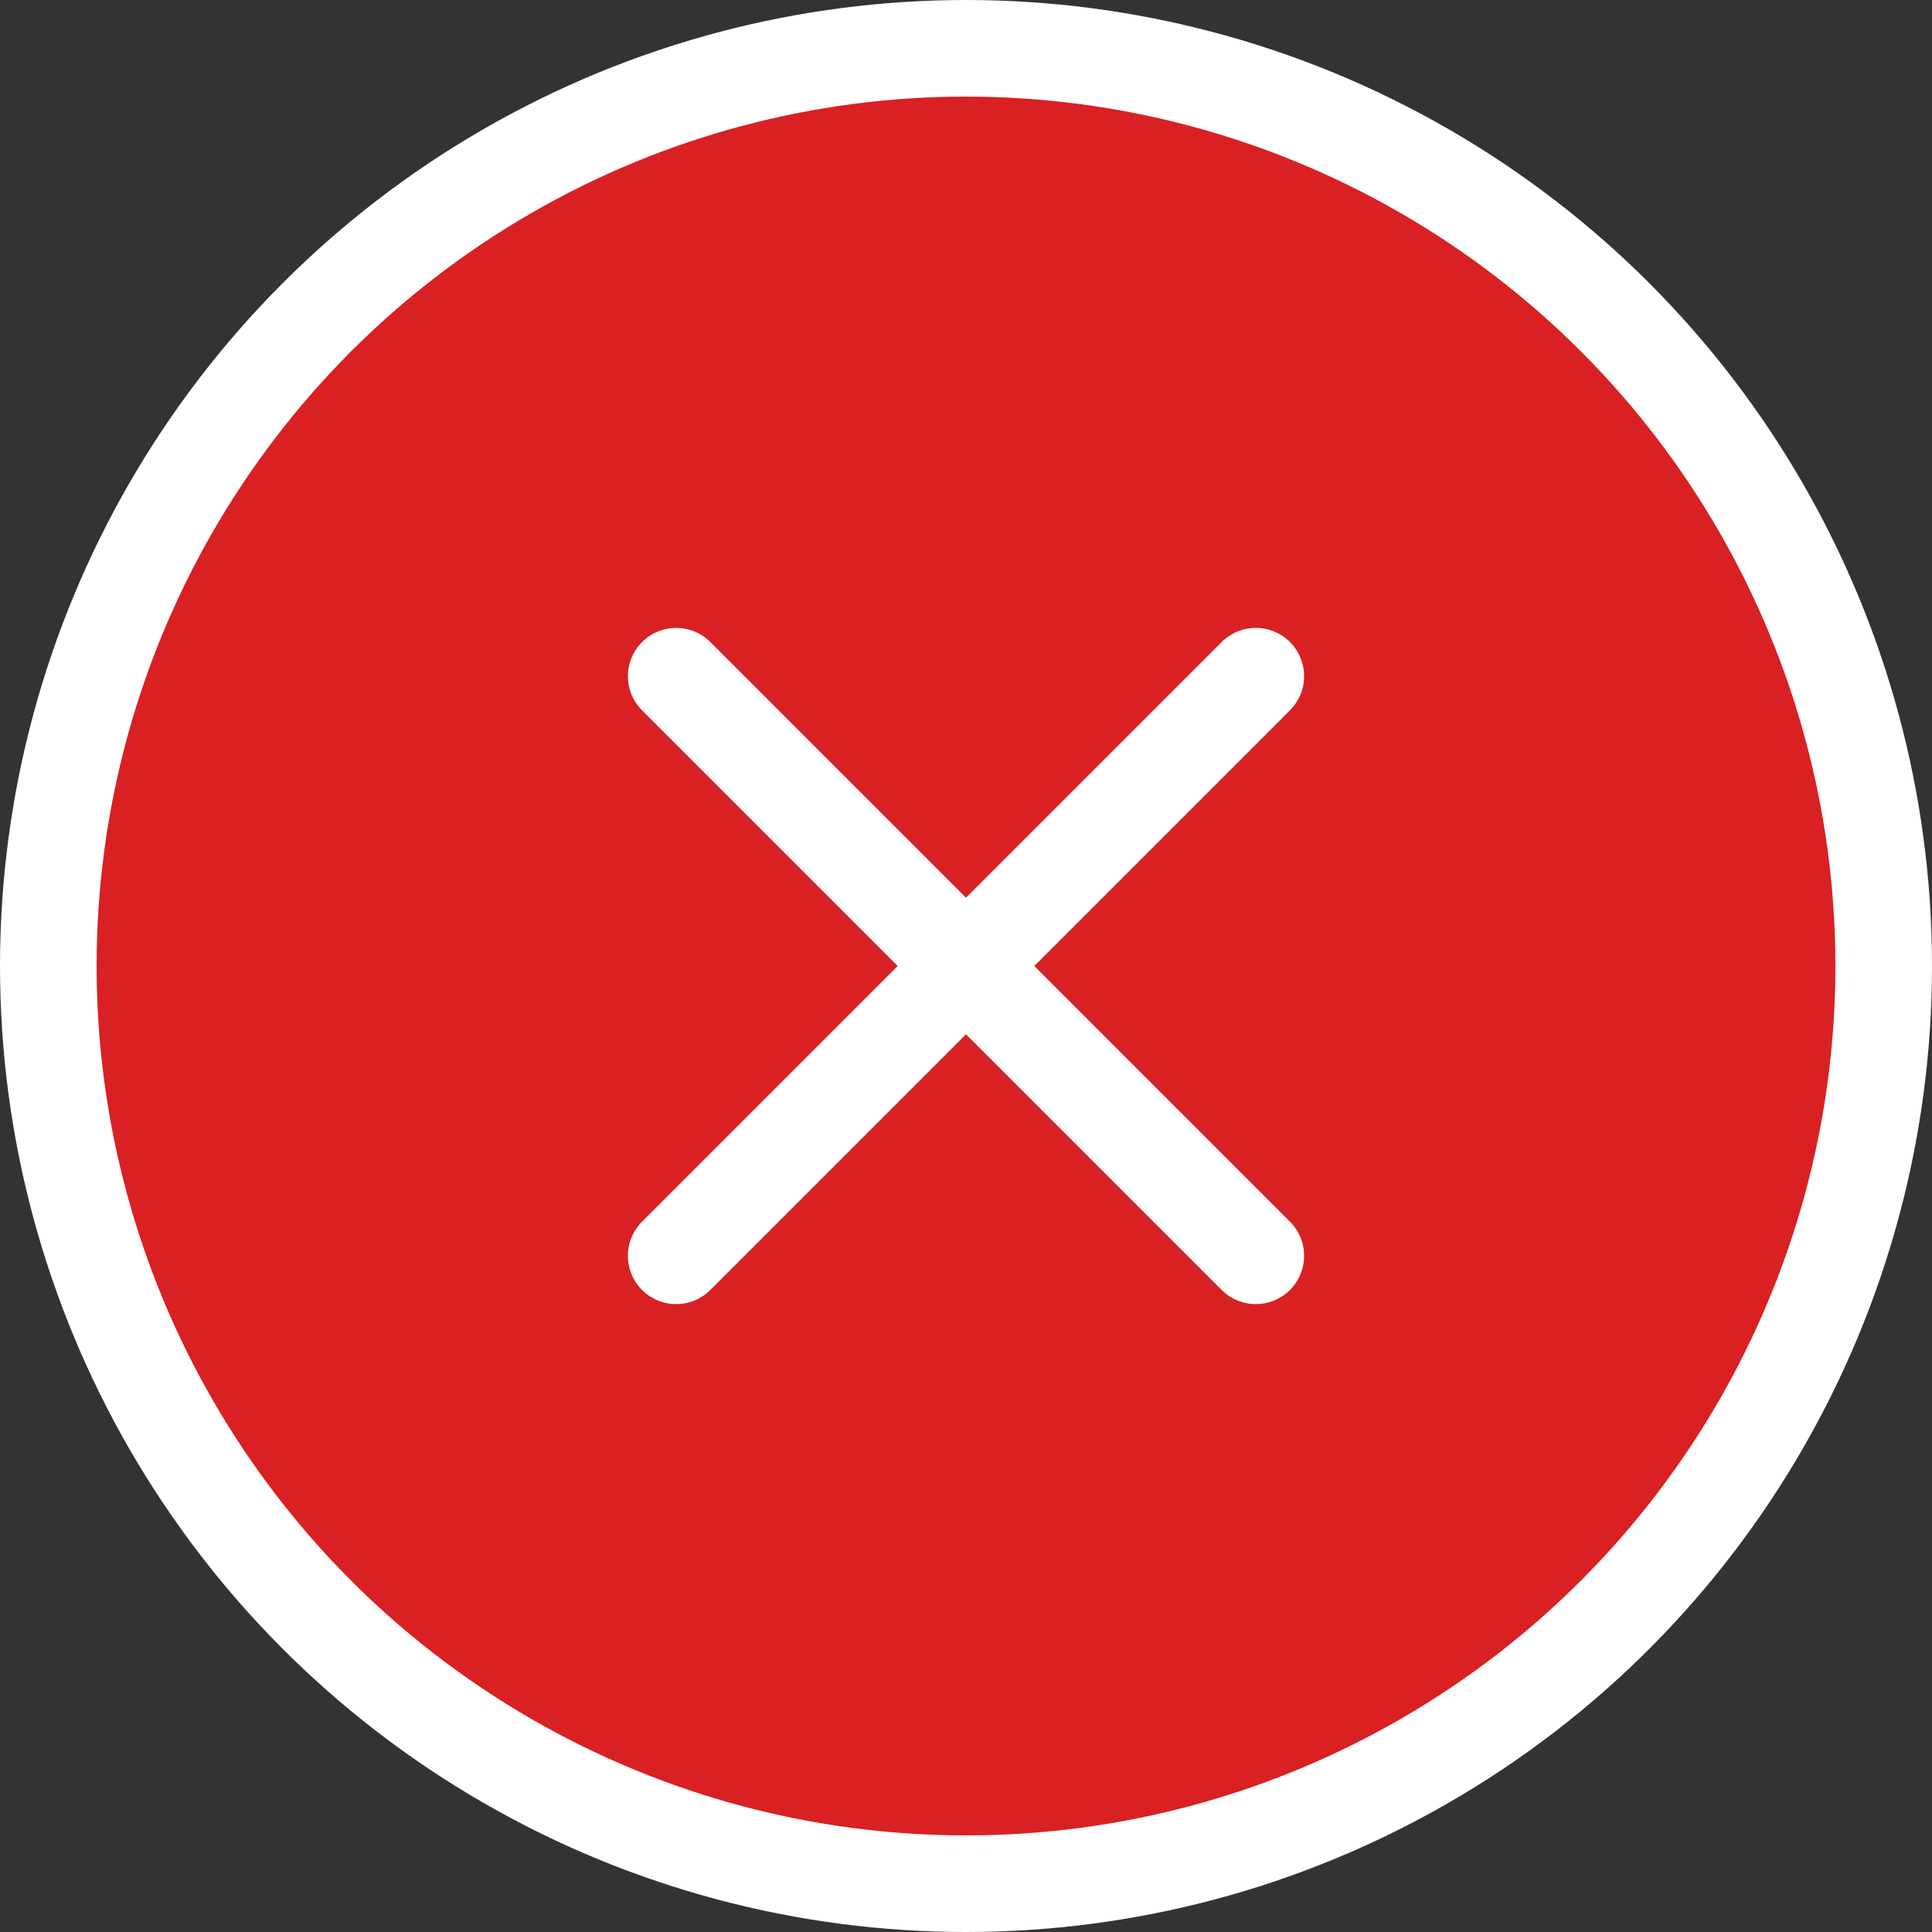
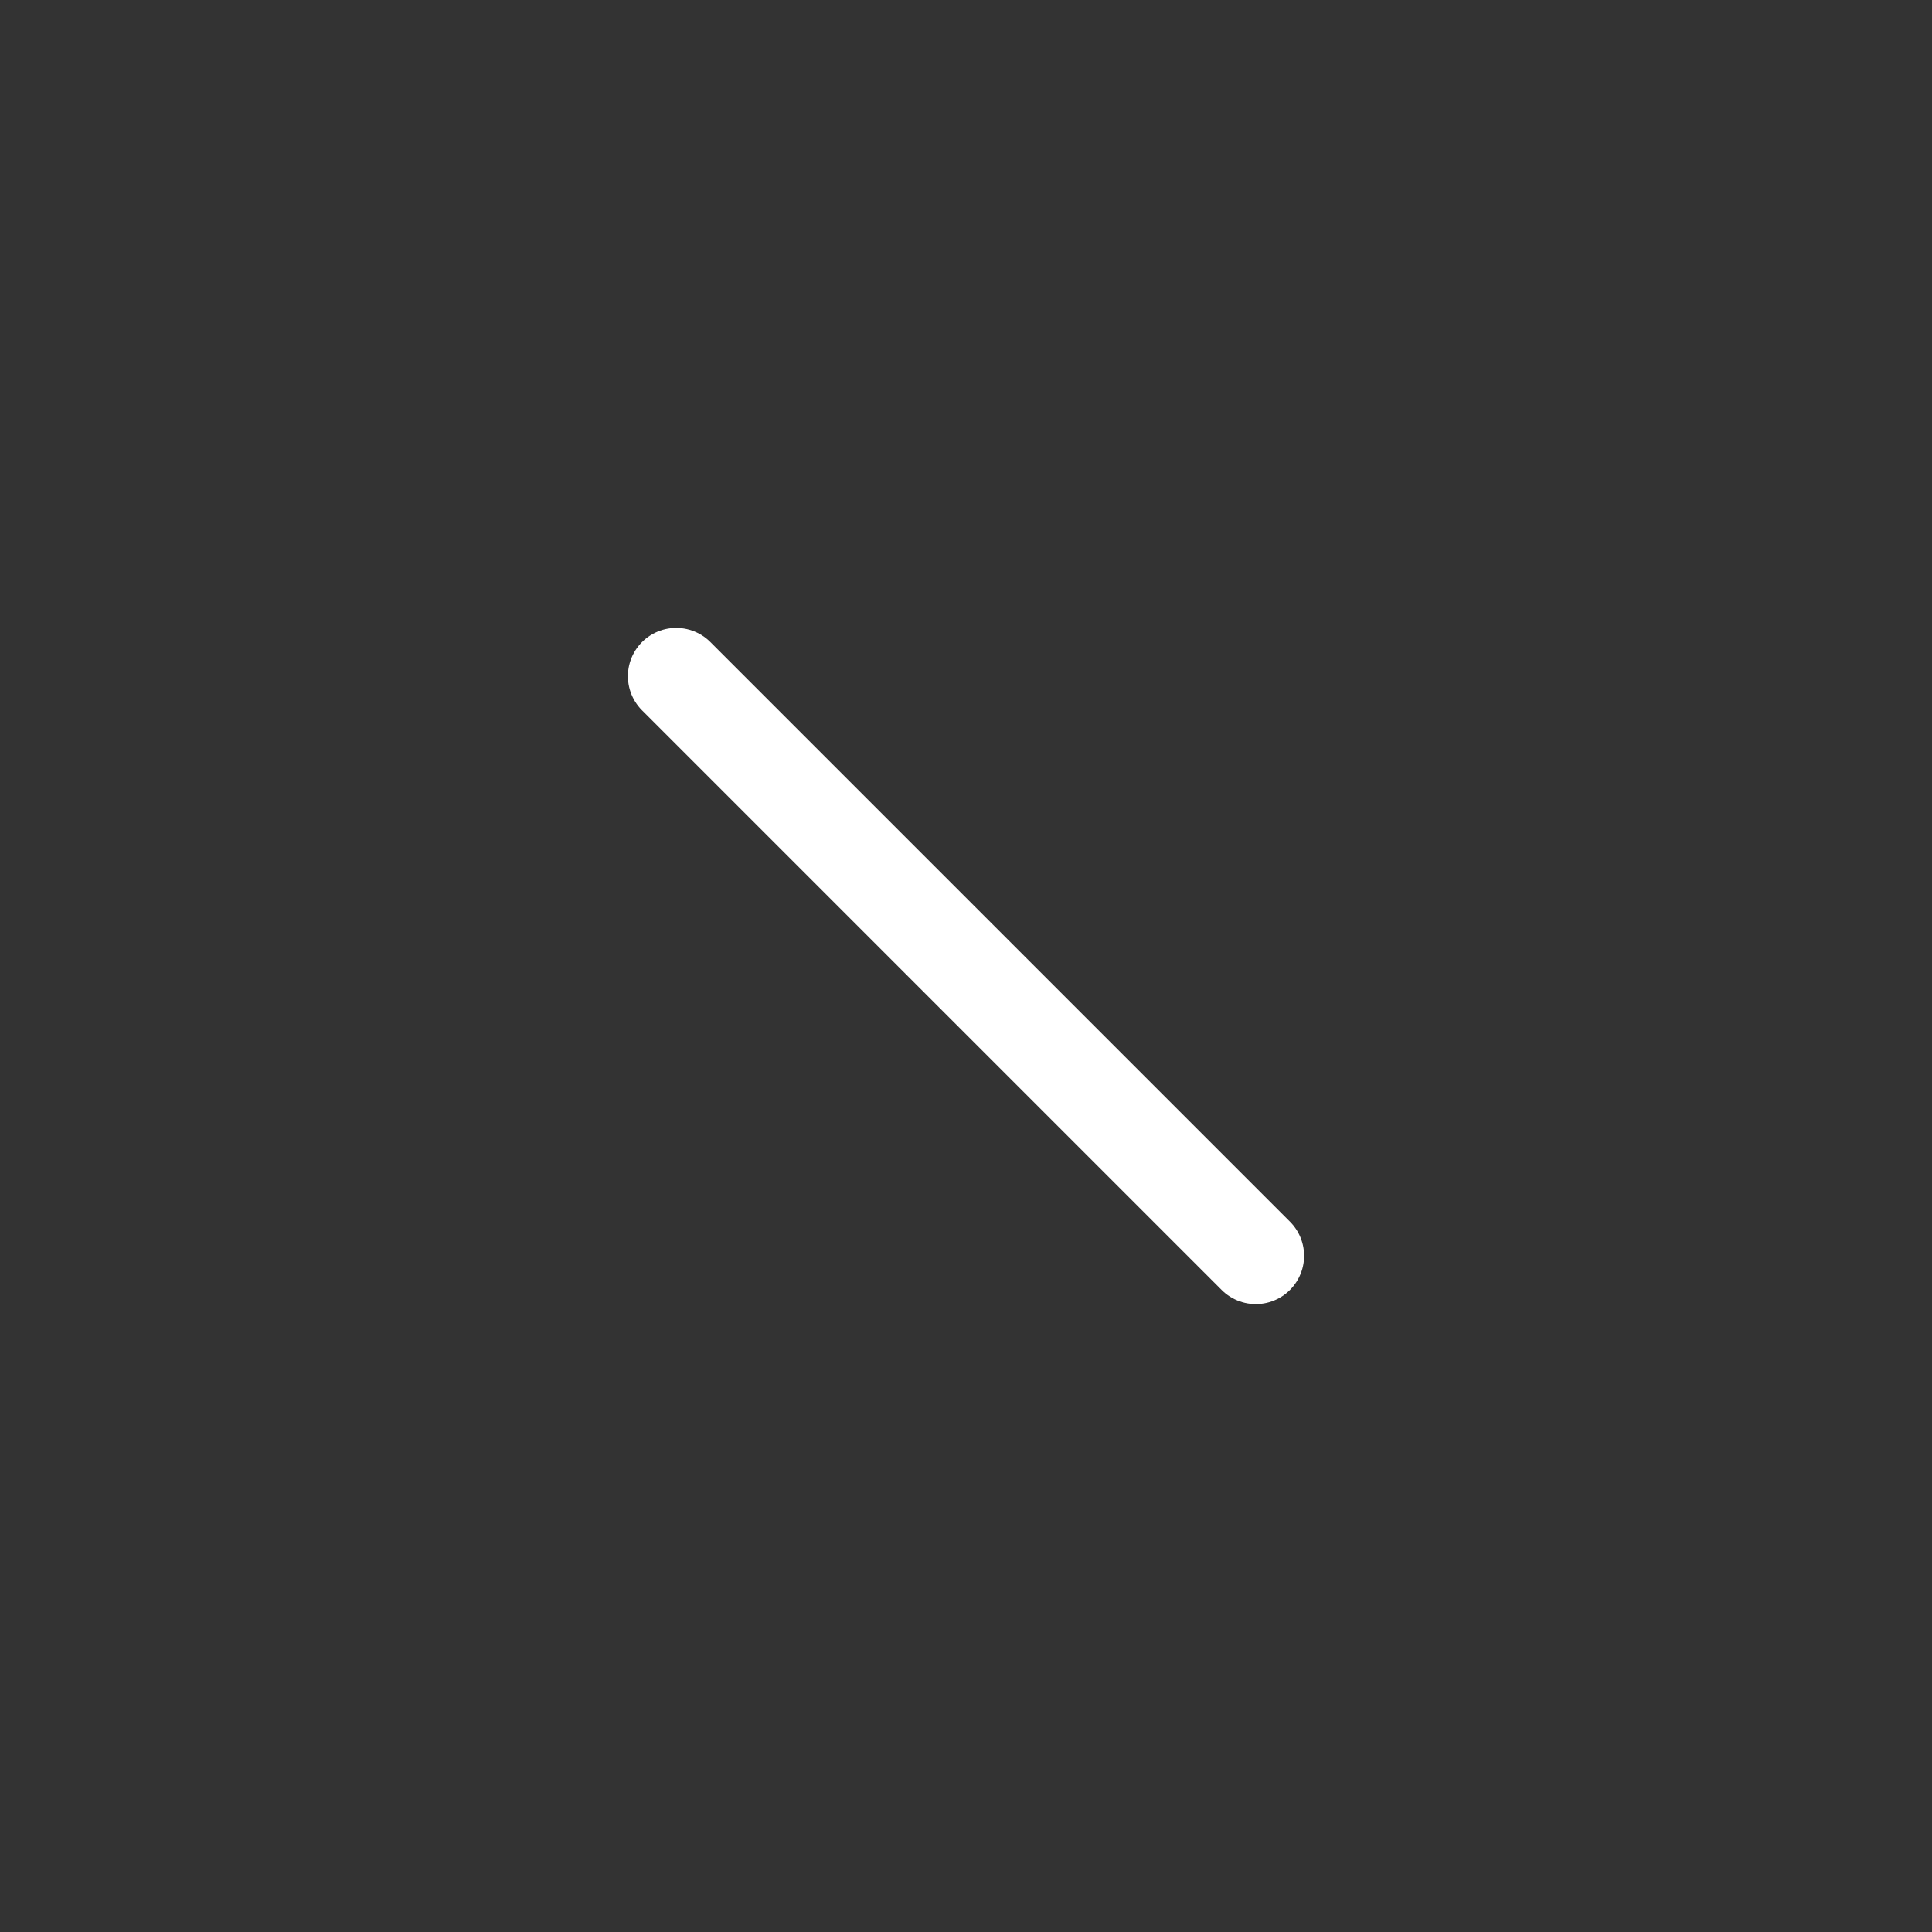
<svg xmlns="http://www.w3.org/2000/svg" width="20" height="20" viewBox="0 0 20 20" fill="none">
  <rect x="0" y="0" width="20" height="20" fill="#333333" stroke="none" />
-   <circle cx="10" cy="10" r="9.5" fill="#D92023" stroke="white" />
  <path d="M7 7L13 13" stroke="white" stroke-linecap="round" />
-   <path d="M13 7L7 13" stroke="white" stroke-linecap="round" />
</svg>